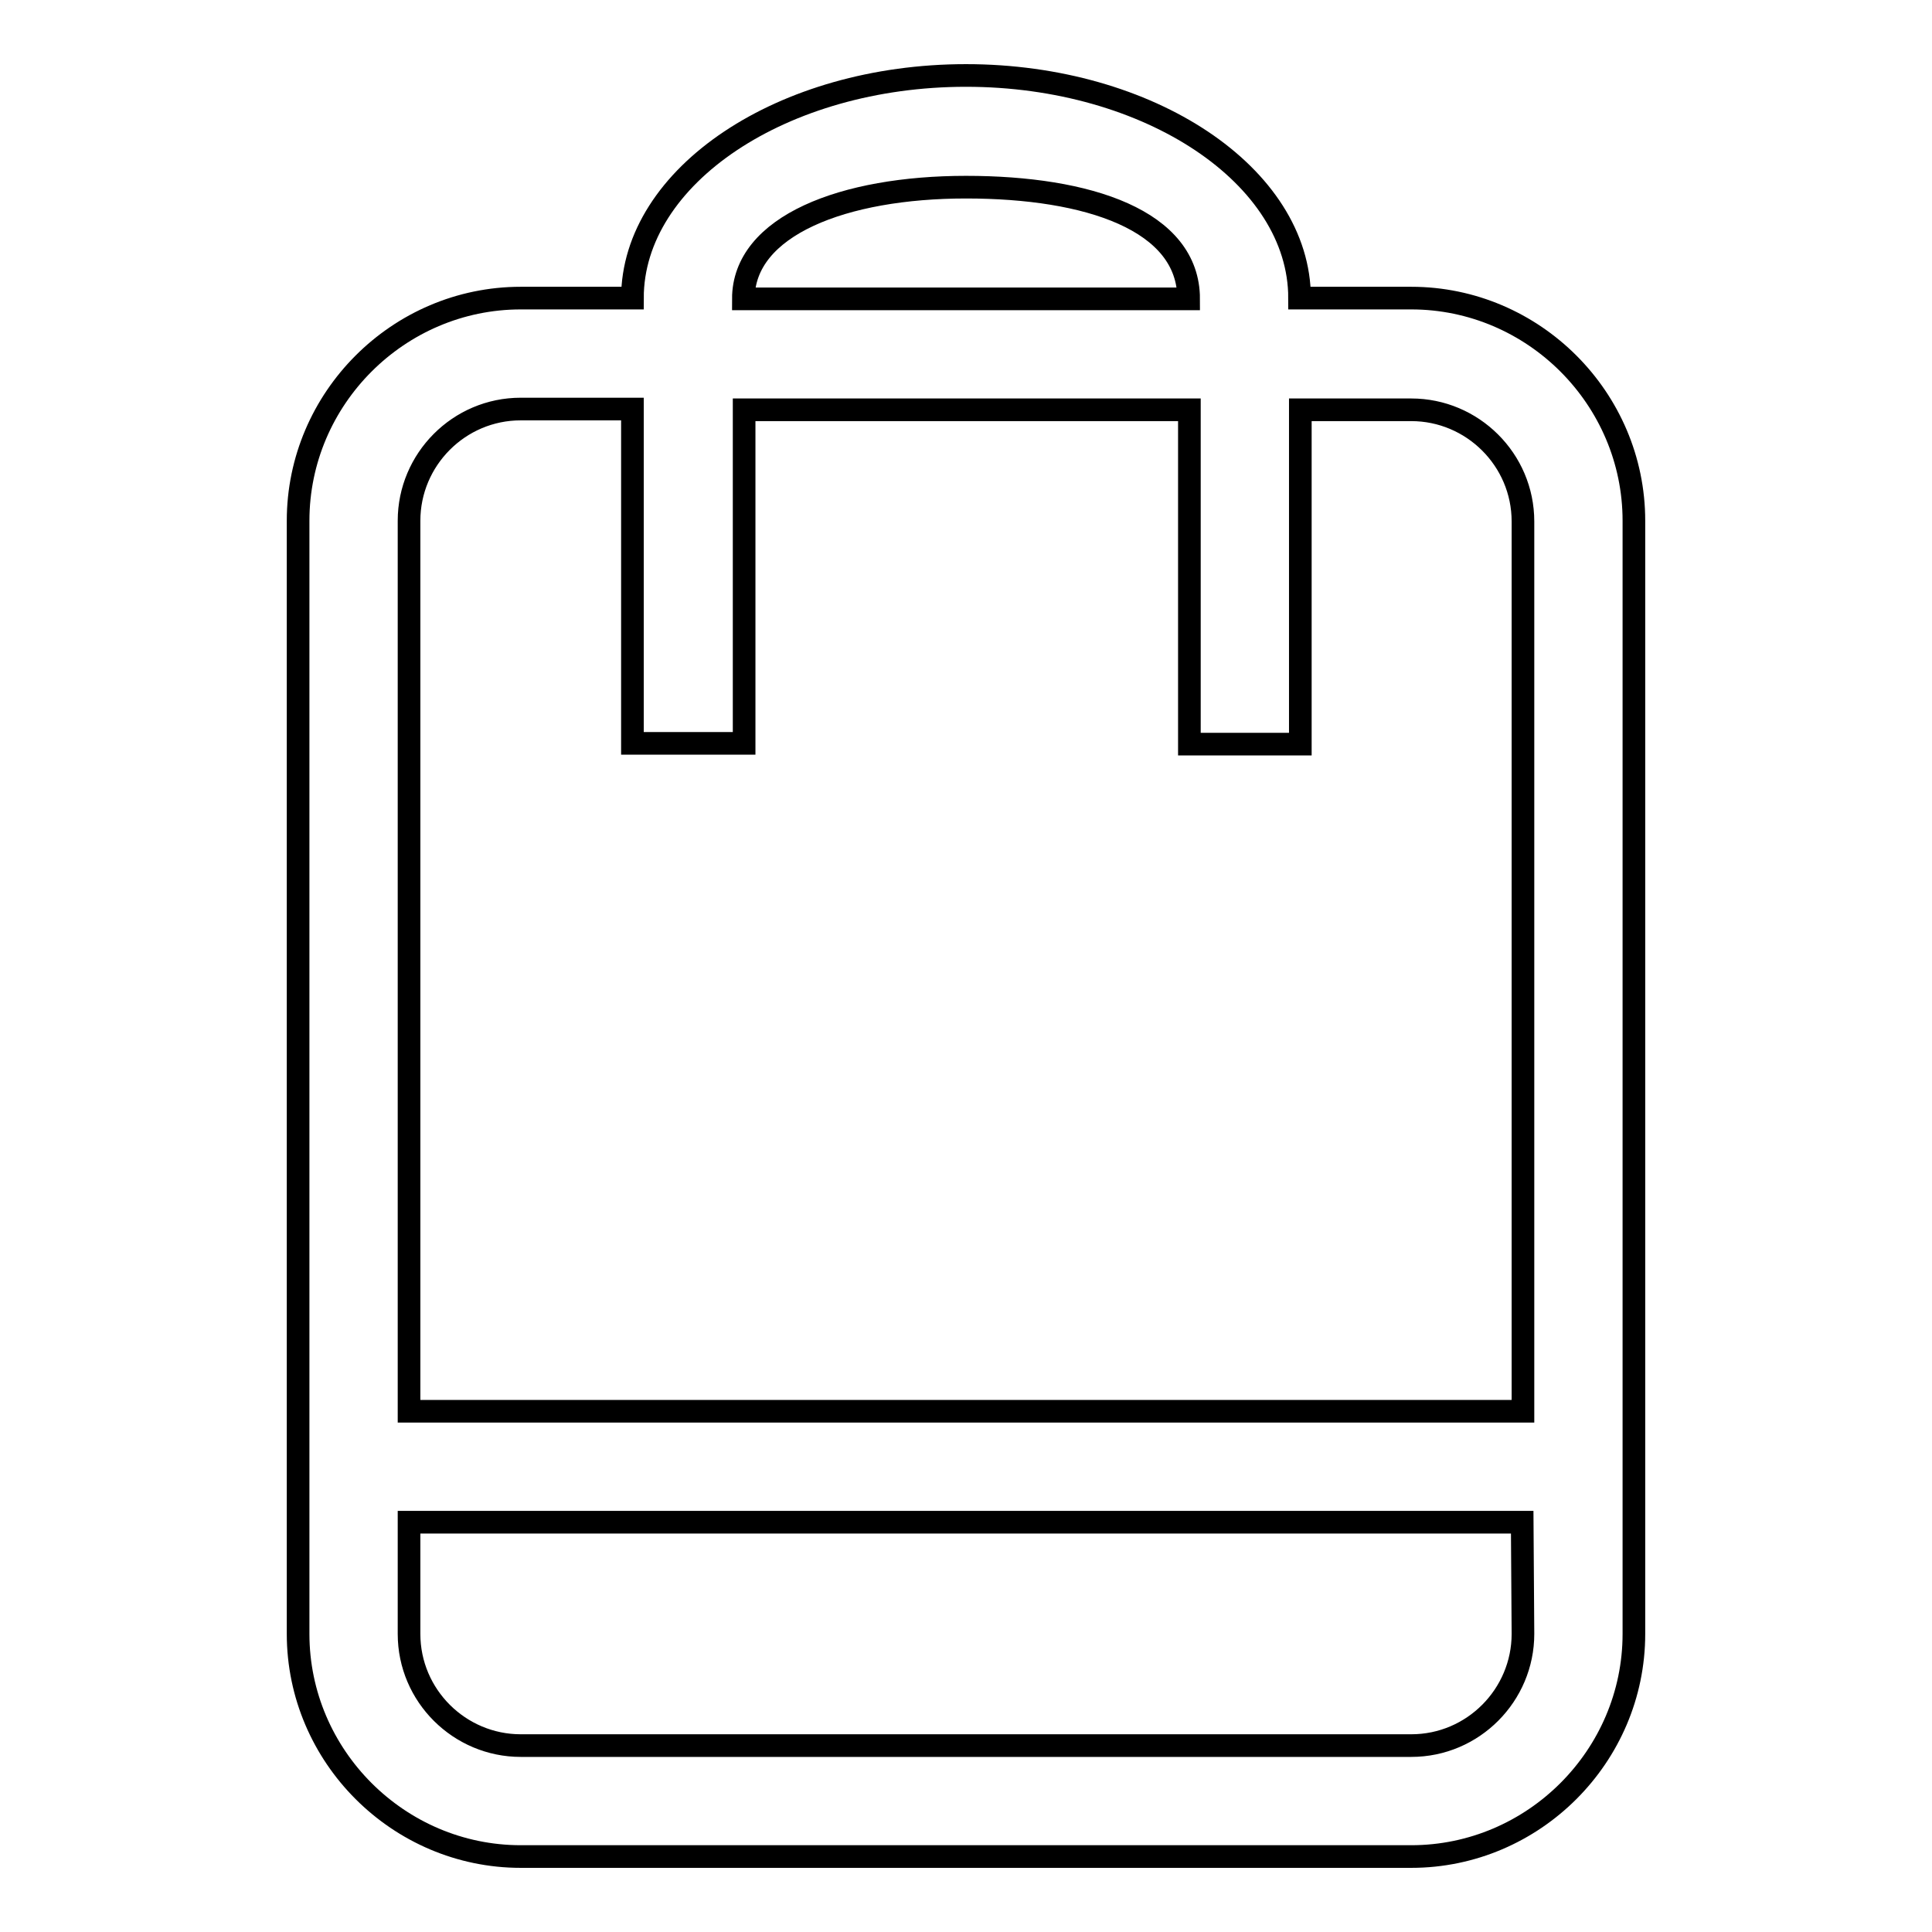
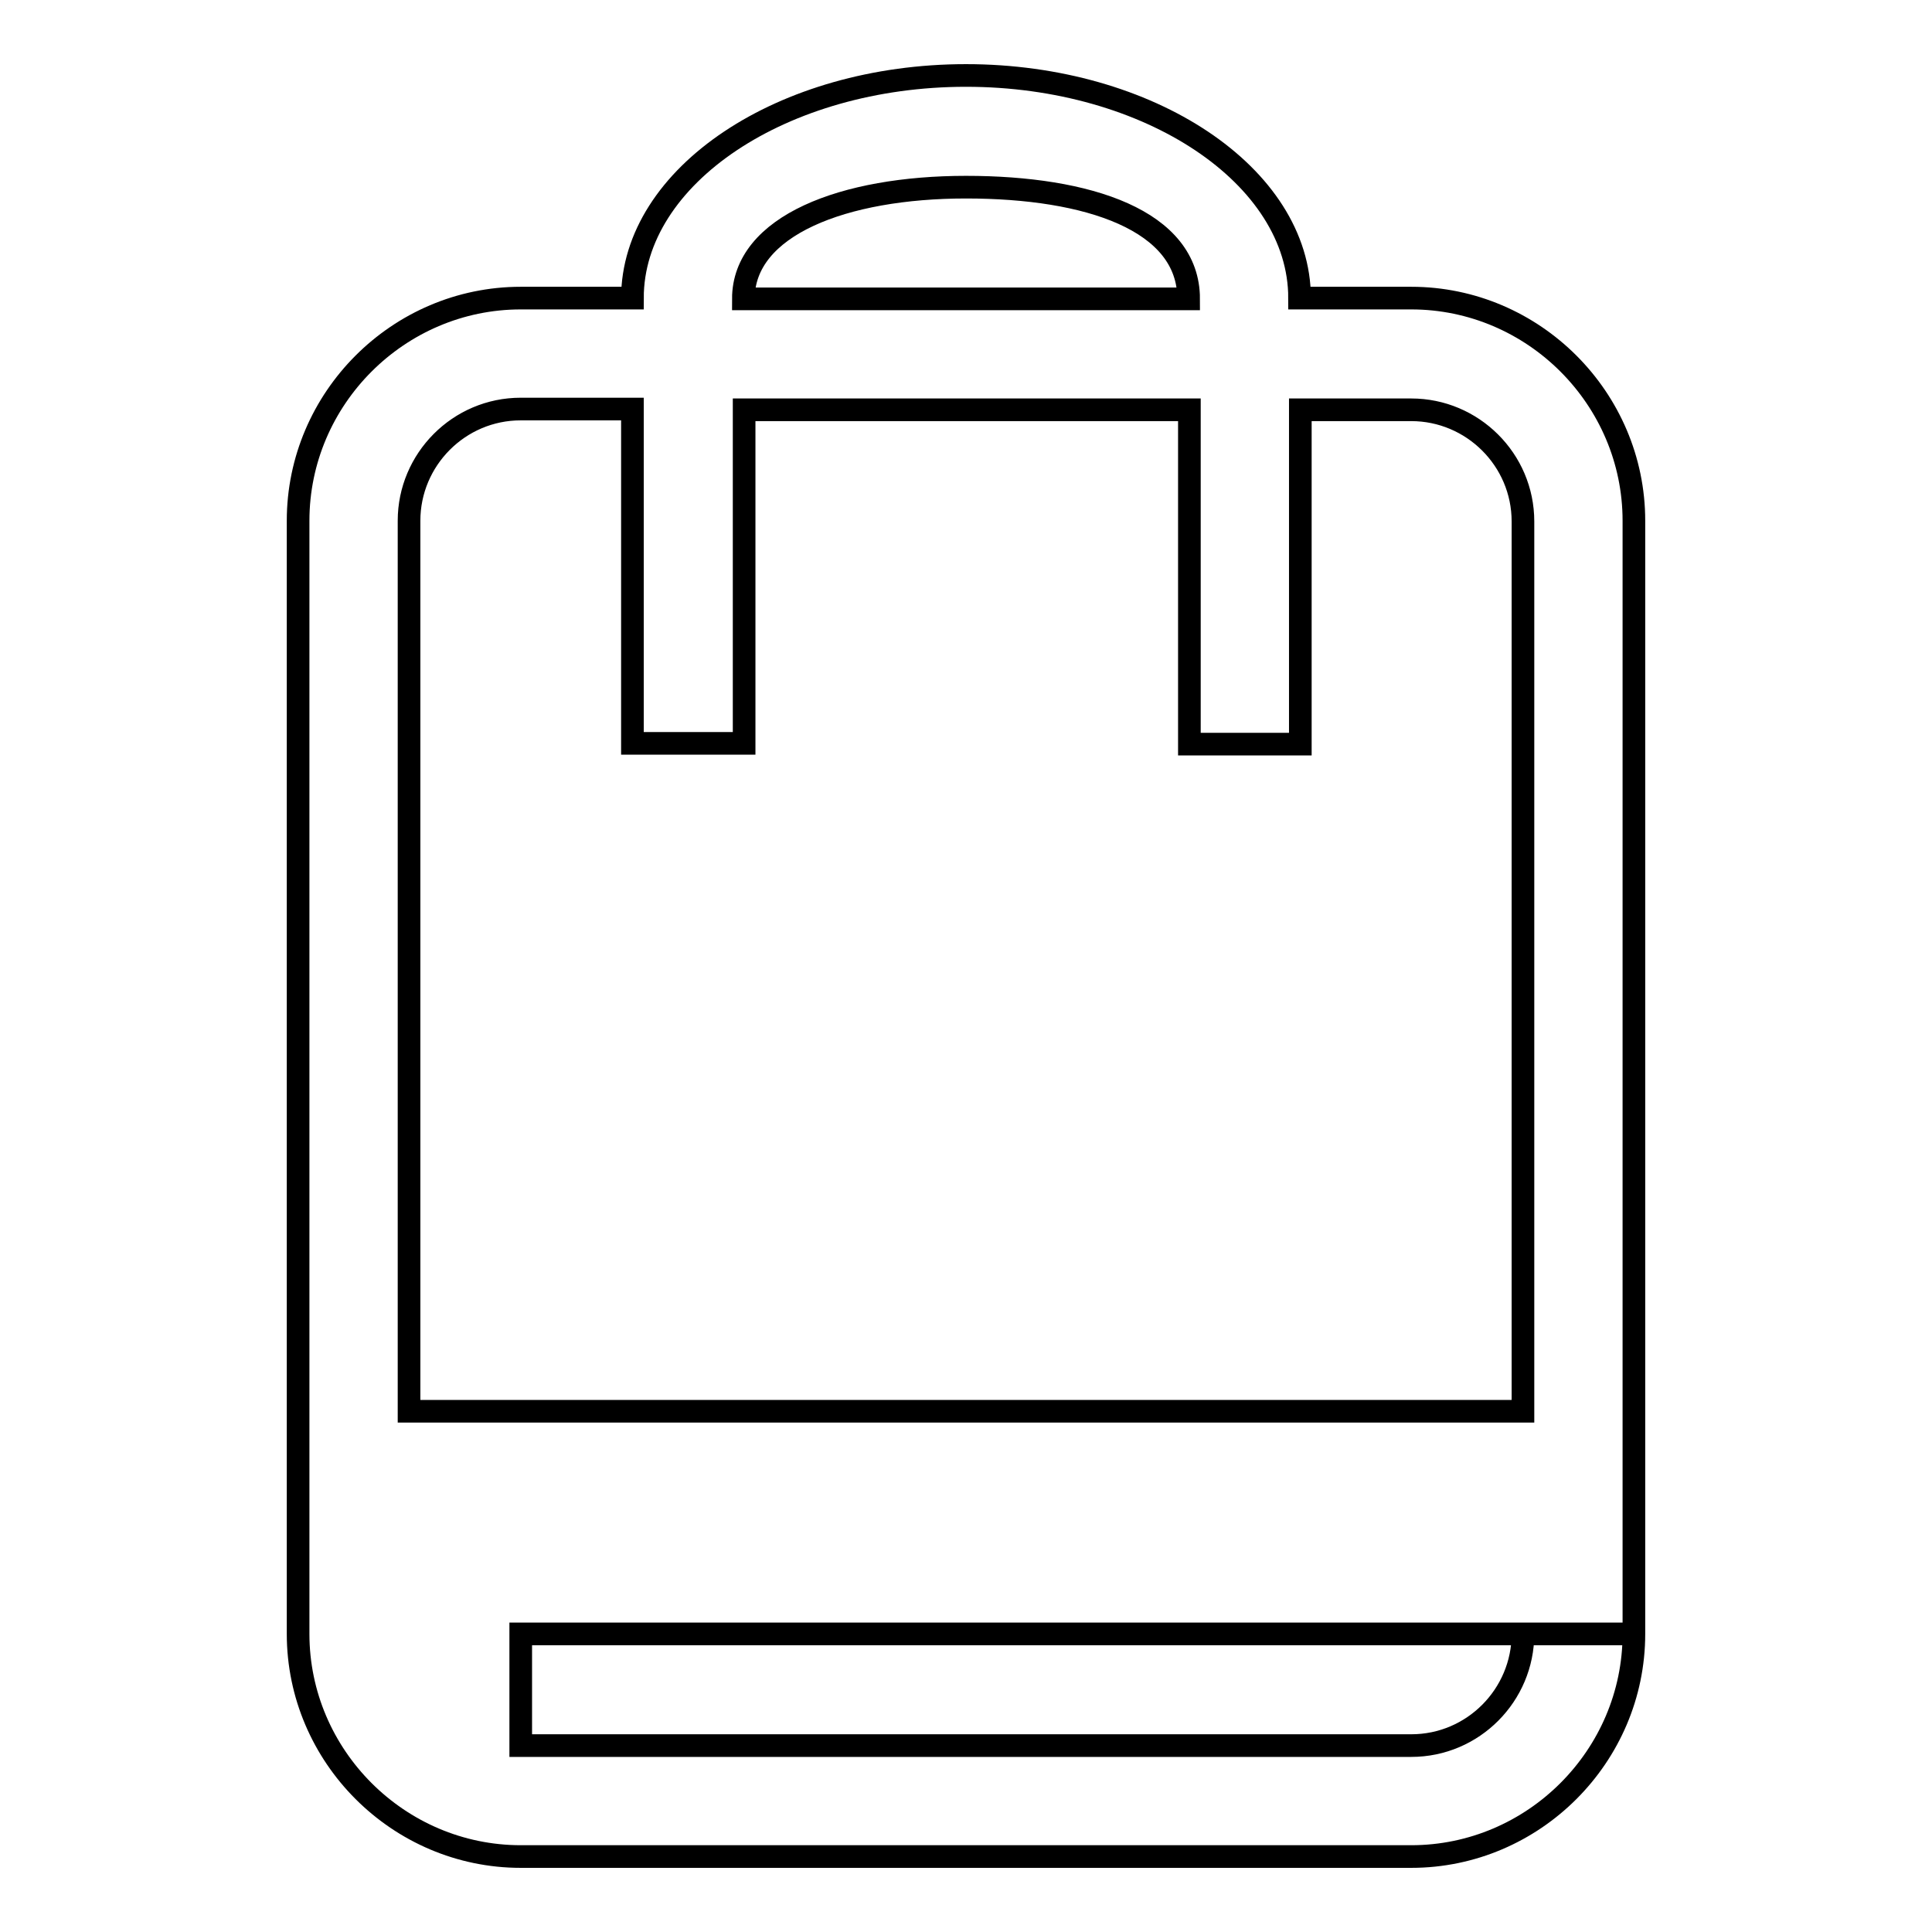
<svg xmlns="http://www.w3.org/2000/svg" version="1.1" x="0px" y="0px" viewBox="0 0 256 256" enable-background="new 0 0 256 256" xml:space="preserve">
  <g>
    <g>
-       <path stroke-width="3" fill-opacity="0" stroke="#000000" d="M187,39.5h-14.8c0-16.2-19.9-29.5-44.2-29.5c-24.3,0-44.2,13.3-44.2,29.5H69c-16.2,0-29.5,13.3-29.5,29.5v147.5c0,16.2,13.3,29.5,29.5,29.5h118c16.2,0,29.5-13.3,29.5-29.5V69C216.5,52.8,203.2,39.5,187,39.5z M128,24.8c16.2,0,29.5,4.4,29.5,14.8h-59C98.5,29.9,111.8,24.8,128,24.8z M201.8,216.5c0,8.1-6.6,14.8-14.8,14.8H69c-8.1,0-14.8-6.6-14.8-14.8v-14.8h147.5L201.8,216.5L201.8,216.5z M201.8,187H54.2V69c0-8.1,6.6-14.8,14.8-14.8h14.8v44.3h14.8V54.3h59v44.3h14.7V54.3H187c8.1,0,14.8,6.6,14.8,14.8V187z" />
+       <path stroke-width="3" fill-opacity="0" stroke="#000000" d="M187,39.5h-14.8c0-16.2-19.9-29.5-44.2-29.5c-24.3,0-44.2,13.3-44.2,29.5H69c-16.2,0-29.5,13.3-29.5,29.5v147.5c0,16.2,13.3,29.5,29.5,29.5h118c16.2,0,29.5-13.3,29.5-29.5V69C216.5,52.8,203.2,39.5,187,39.5z M128,24.8c16.2,0,29.5,4.4,29.5,14.8h-59C98.5,29.9,111.8,24.8,128,24.8z M201.8,216.5c0,8.1-6.6,14.8-14.8,14.8H69v-14.8h147.5L201.8,216.5L201.8,216.5z M201.8,187H54.2V69c0-8.1,6.6-14.8,14.8-14.8h14.8v44.3h14.8V54.3h59v44.3h14.7V54.3H187c8.1,0,14.8,6.6,14.8,14.8V187z" />
    </g>
  </g>
</svg>